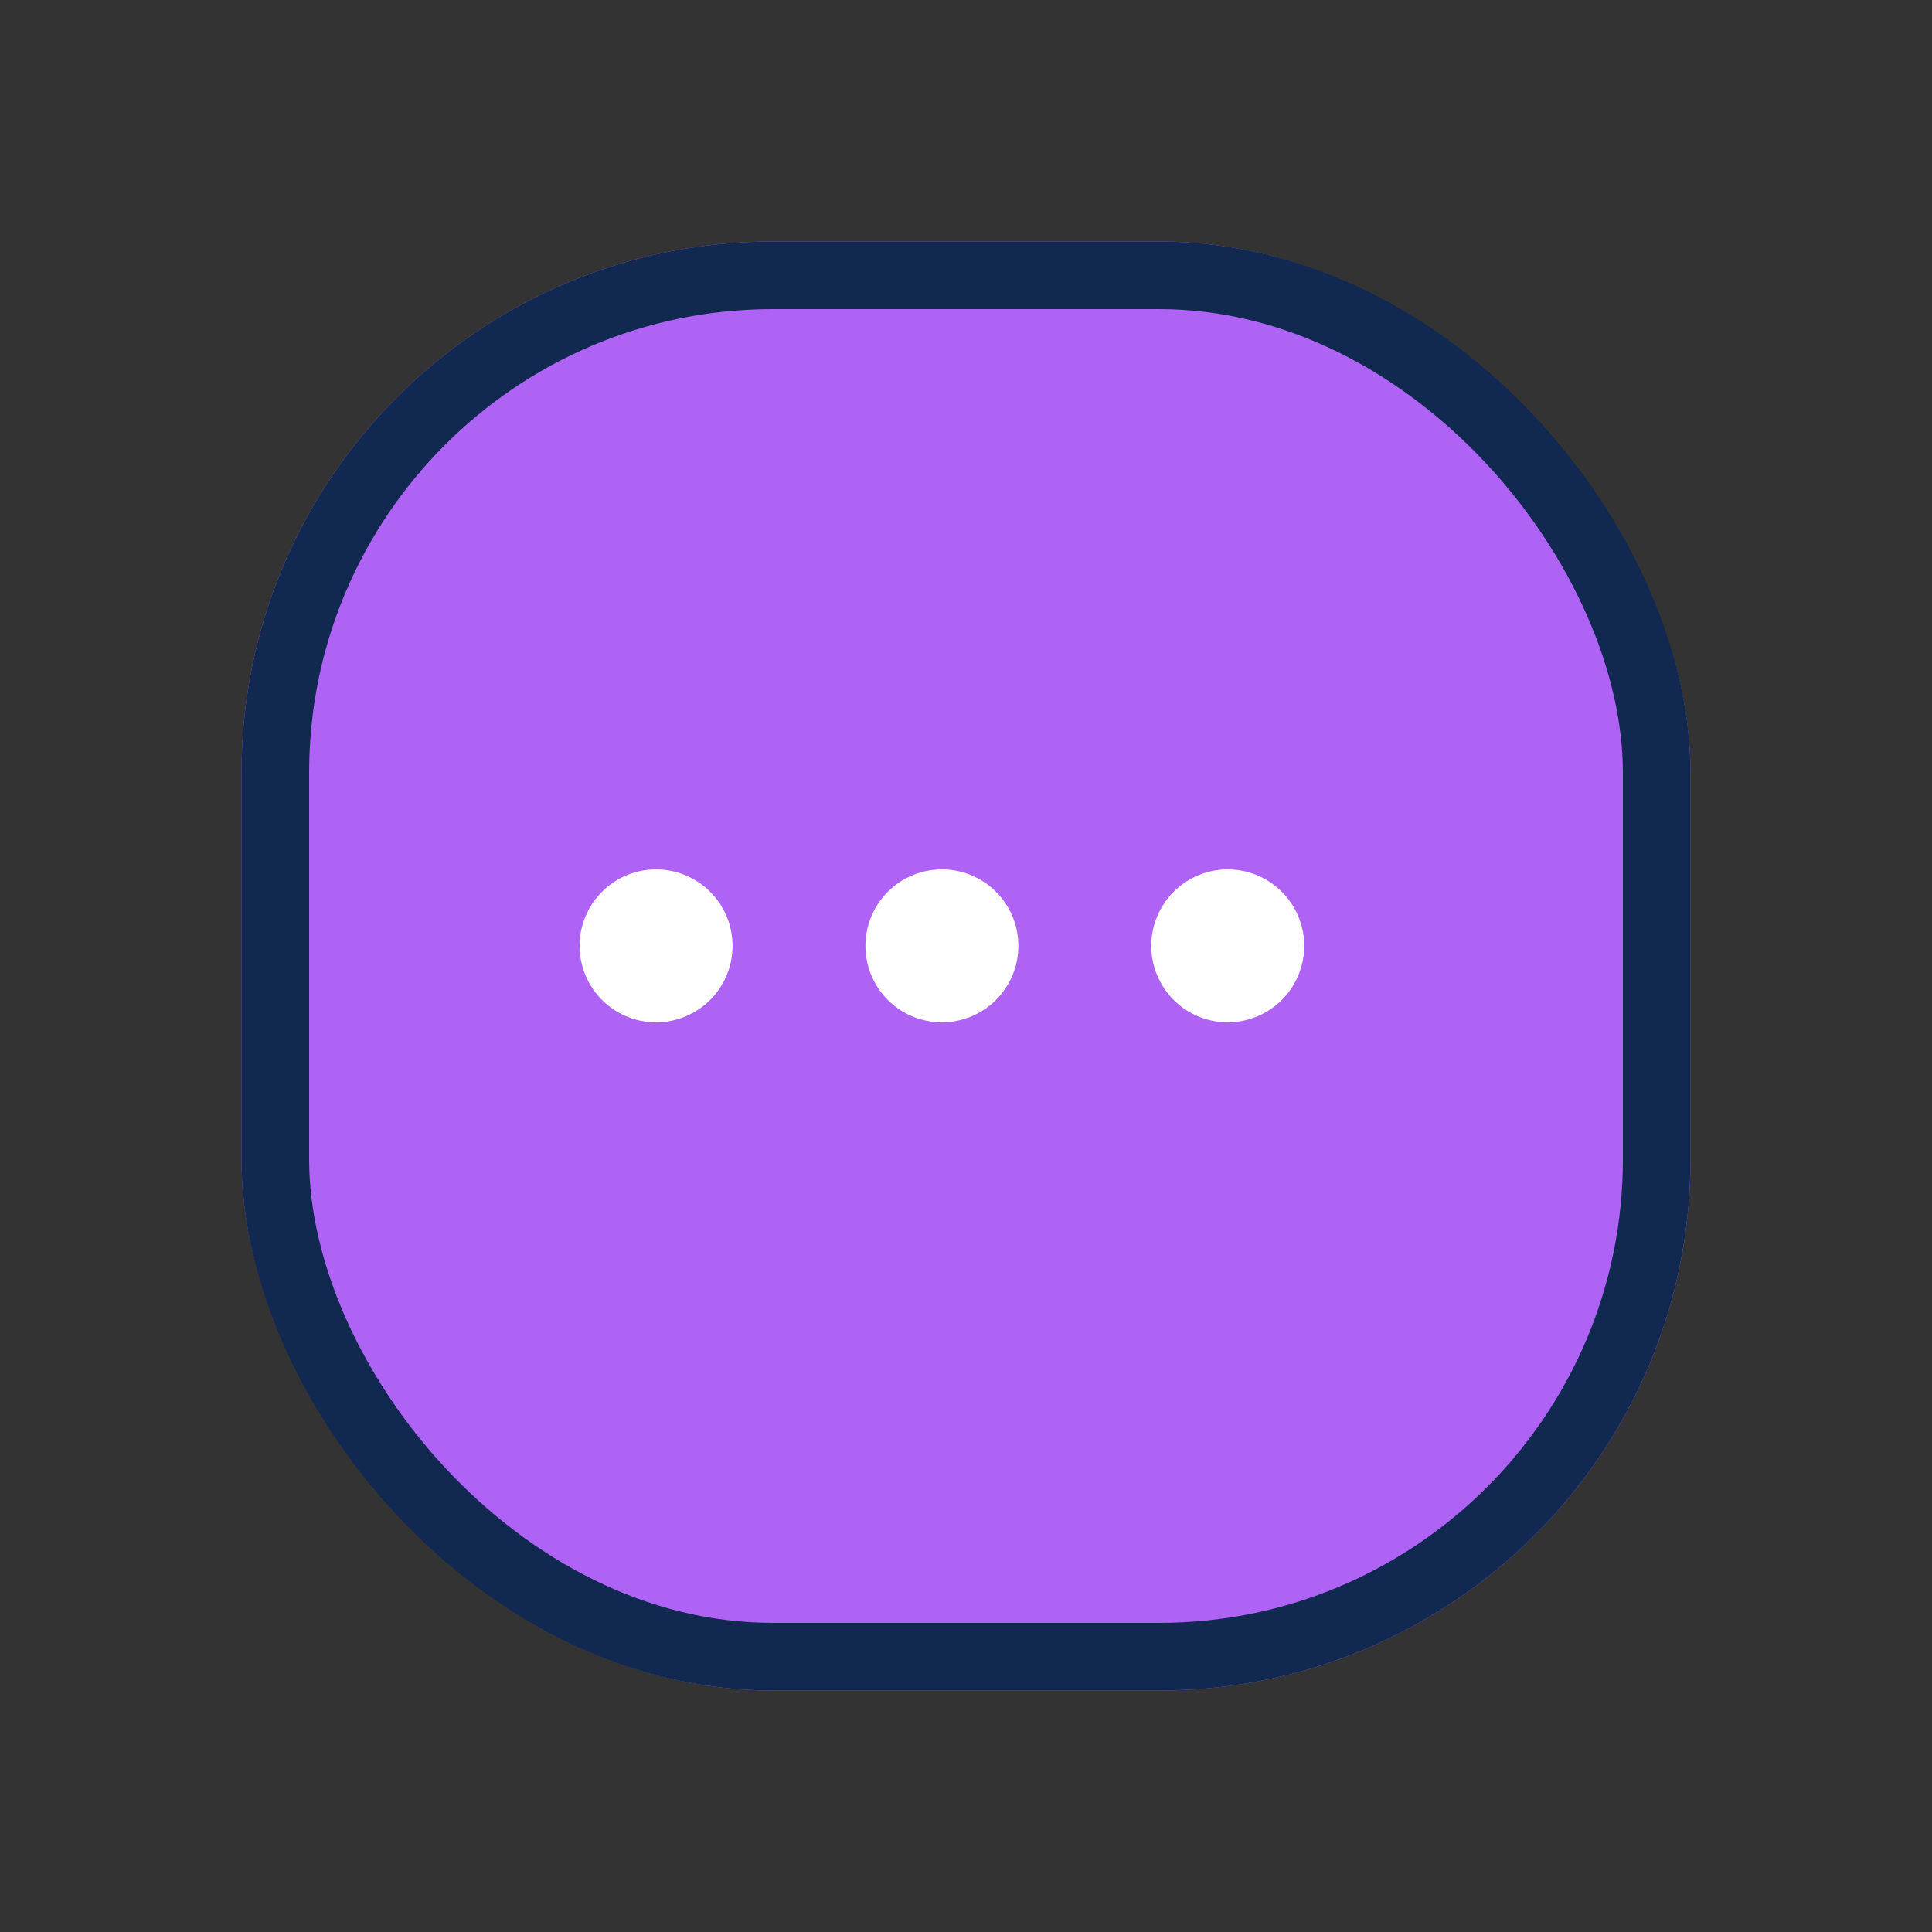
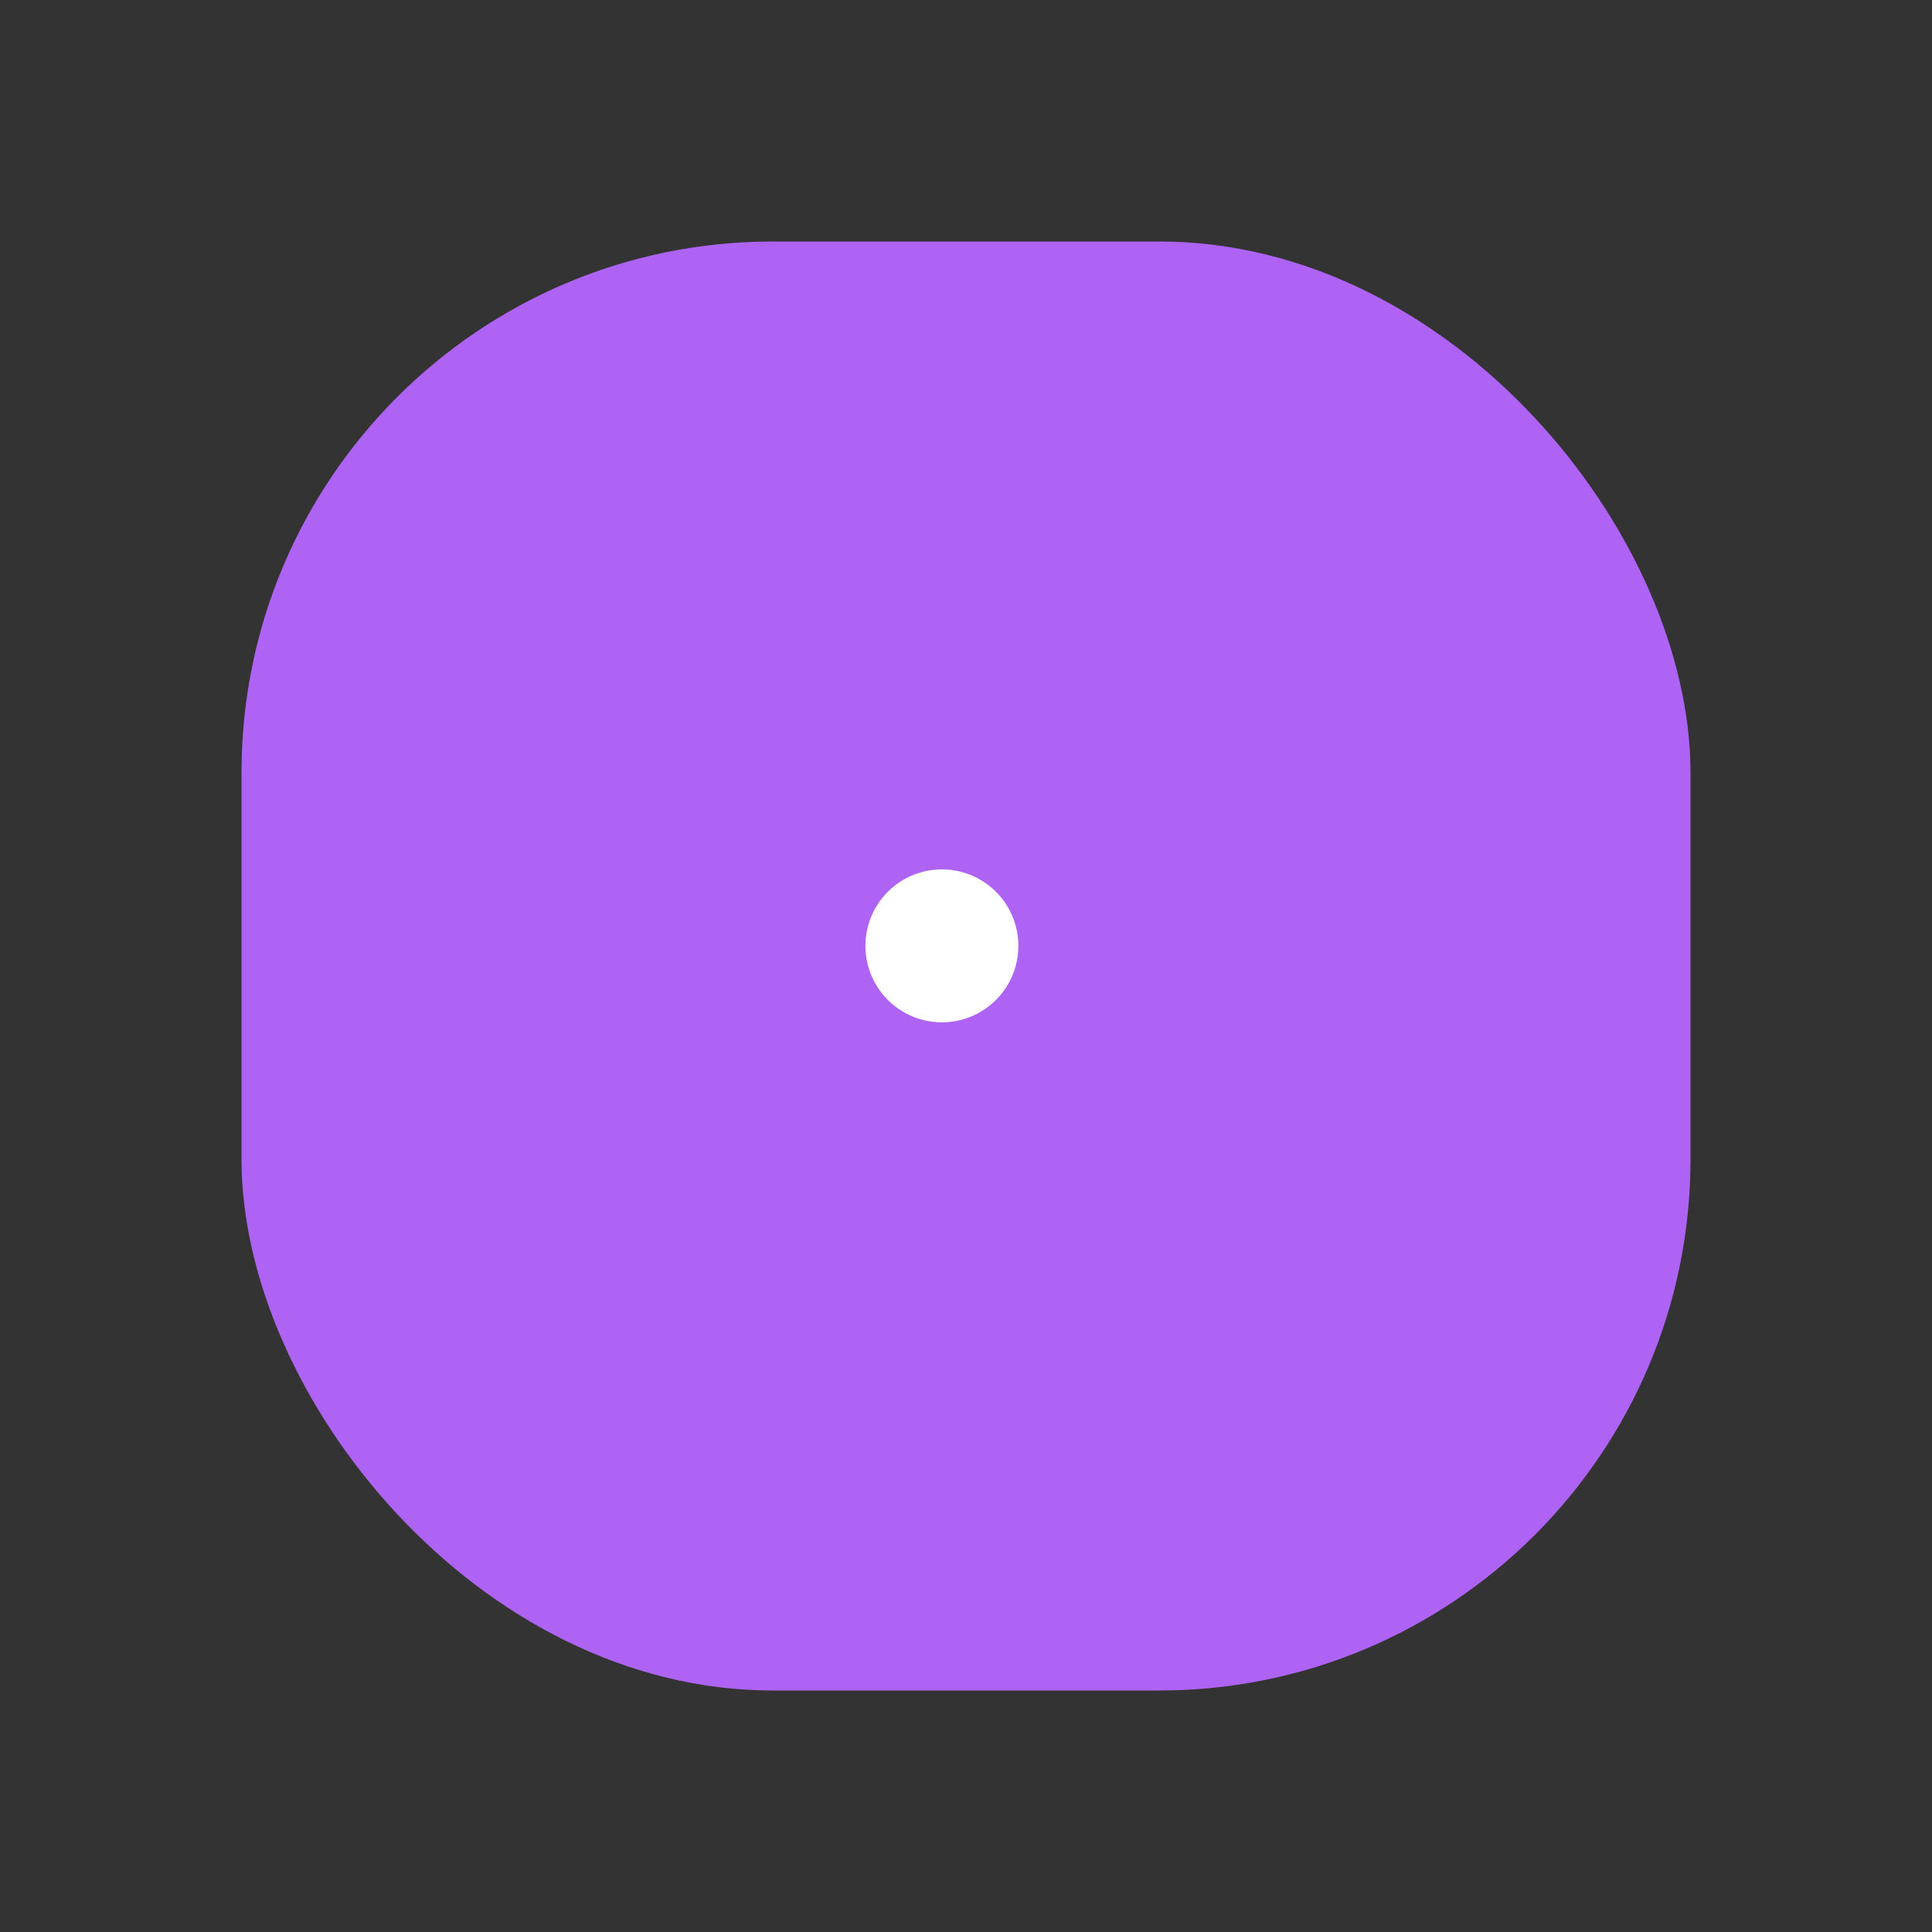
<svg xmlns="http://www.w3.org/2000/svg" width="40" height="40" viewBox="0 0 40 40">
  <rect x="0" y="0" width="40" height="40" fill="#333333" stroke="none" />
  <g id="그룹_138" data-name="그룹 138" transform="translate(-52 -586)">
-     <rect id="사각형_163" data-name="사각형 163" width="40" height="40" transform="translate(52 586)" fill="rgba(247,0,255,0)" />
    <g id="그룹_74" data-name="그룹 74">
      <g id="사각형_187" data-name="사각형 187" transform="translate(57 591)" fill="#af63f5" stroke="#112950" stroke-width="1.4">
        <rect width="30" height="30" rx="11" stroke="none" />
-         <rect x="0.7" y="0.7" width="28.6" height="28.6" rx="10.3" fill="none" />
      </g>
-       <path id="패스_120" data-name="패스 120" d="M3.916,2.334A1.583,1.583,0,1,1,2.333.75,1.583,1.583,0,0,1,3.916,2.334Z" transform="translate(63.25 603.25)" fill="#fff" />
      <path id="패스_121" data-name="패스 121" d="M3.916,2.334A1.583,1.583,0,1,1,2.333.75,1.583,1.583,0,0,1,3.916,2.334Z" transform="translate(69.168 603.25)" fill="#fff" />
-       <path id="패스_122" data-name="패스 122" d="M3.916,2.334A1.583,1.583,0,1,1,2.333.75,1.583,1.583,0,0,1,3.916,2.334Z" transform="translate(75.086 603.25)" fill="#fff" />
    </g>
  </g>
</svg>